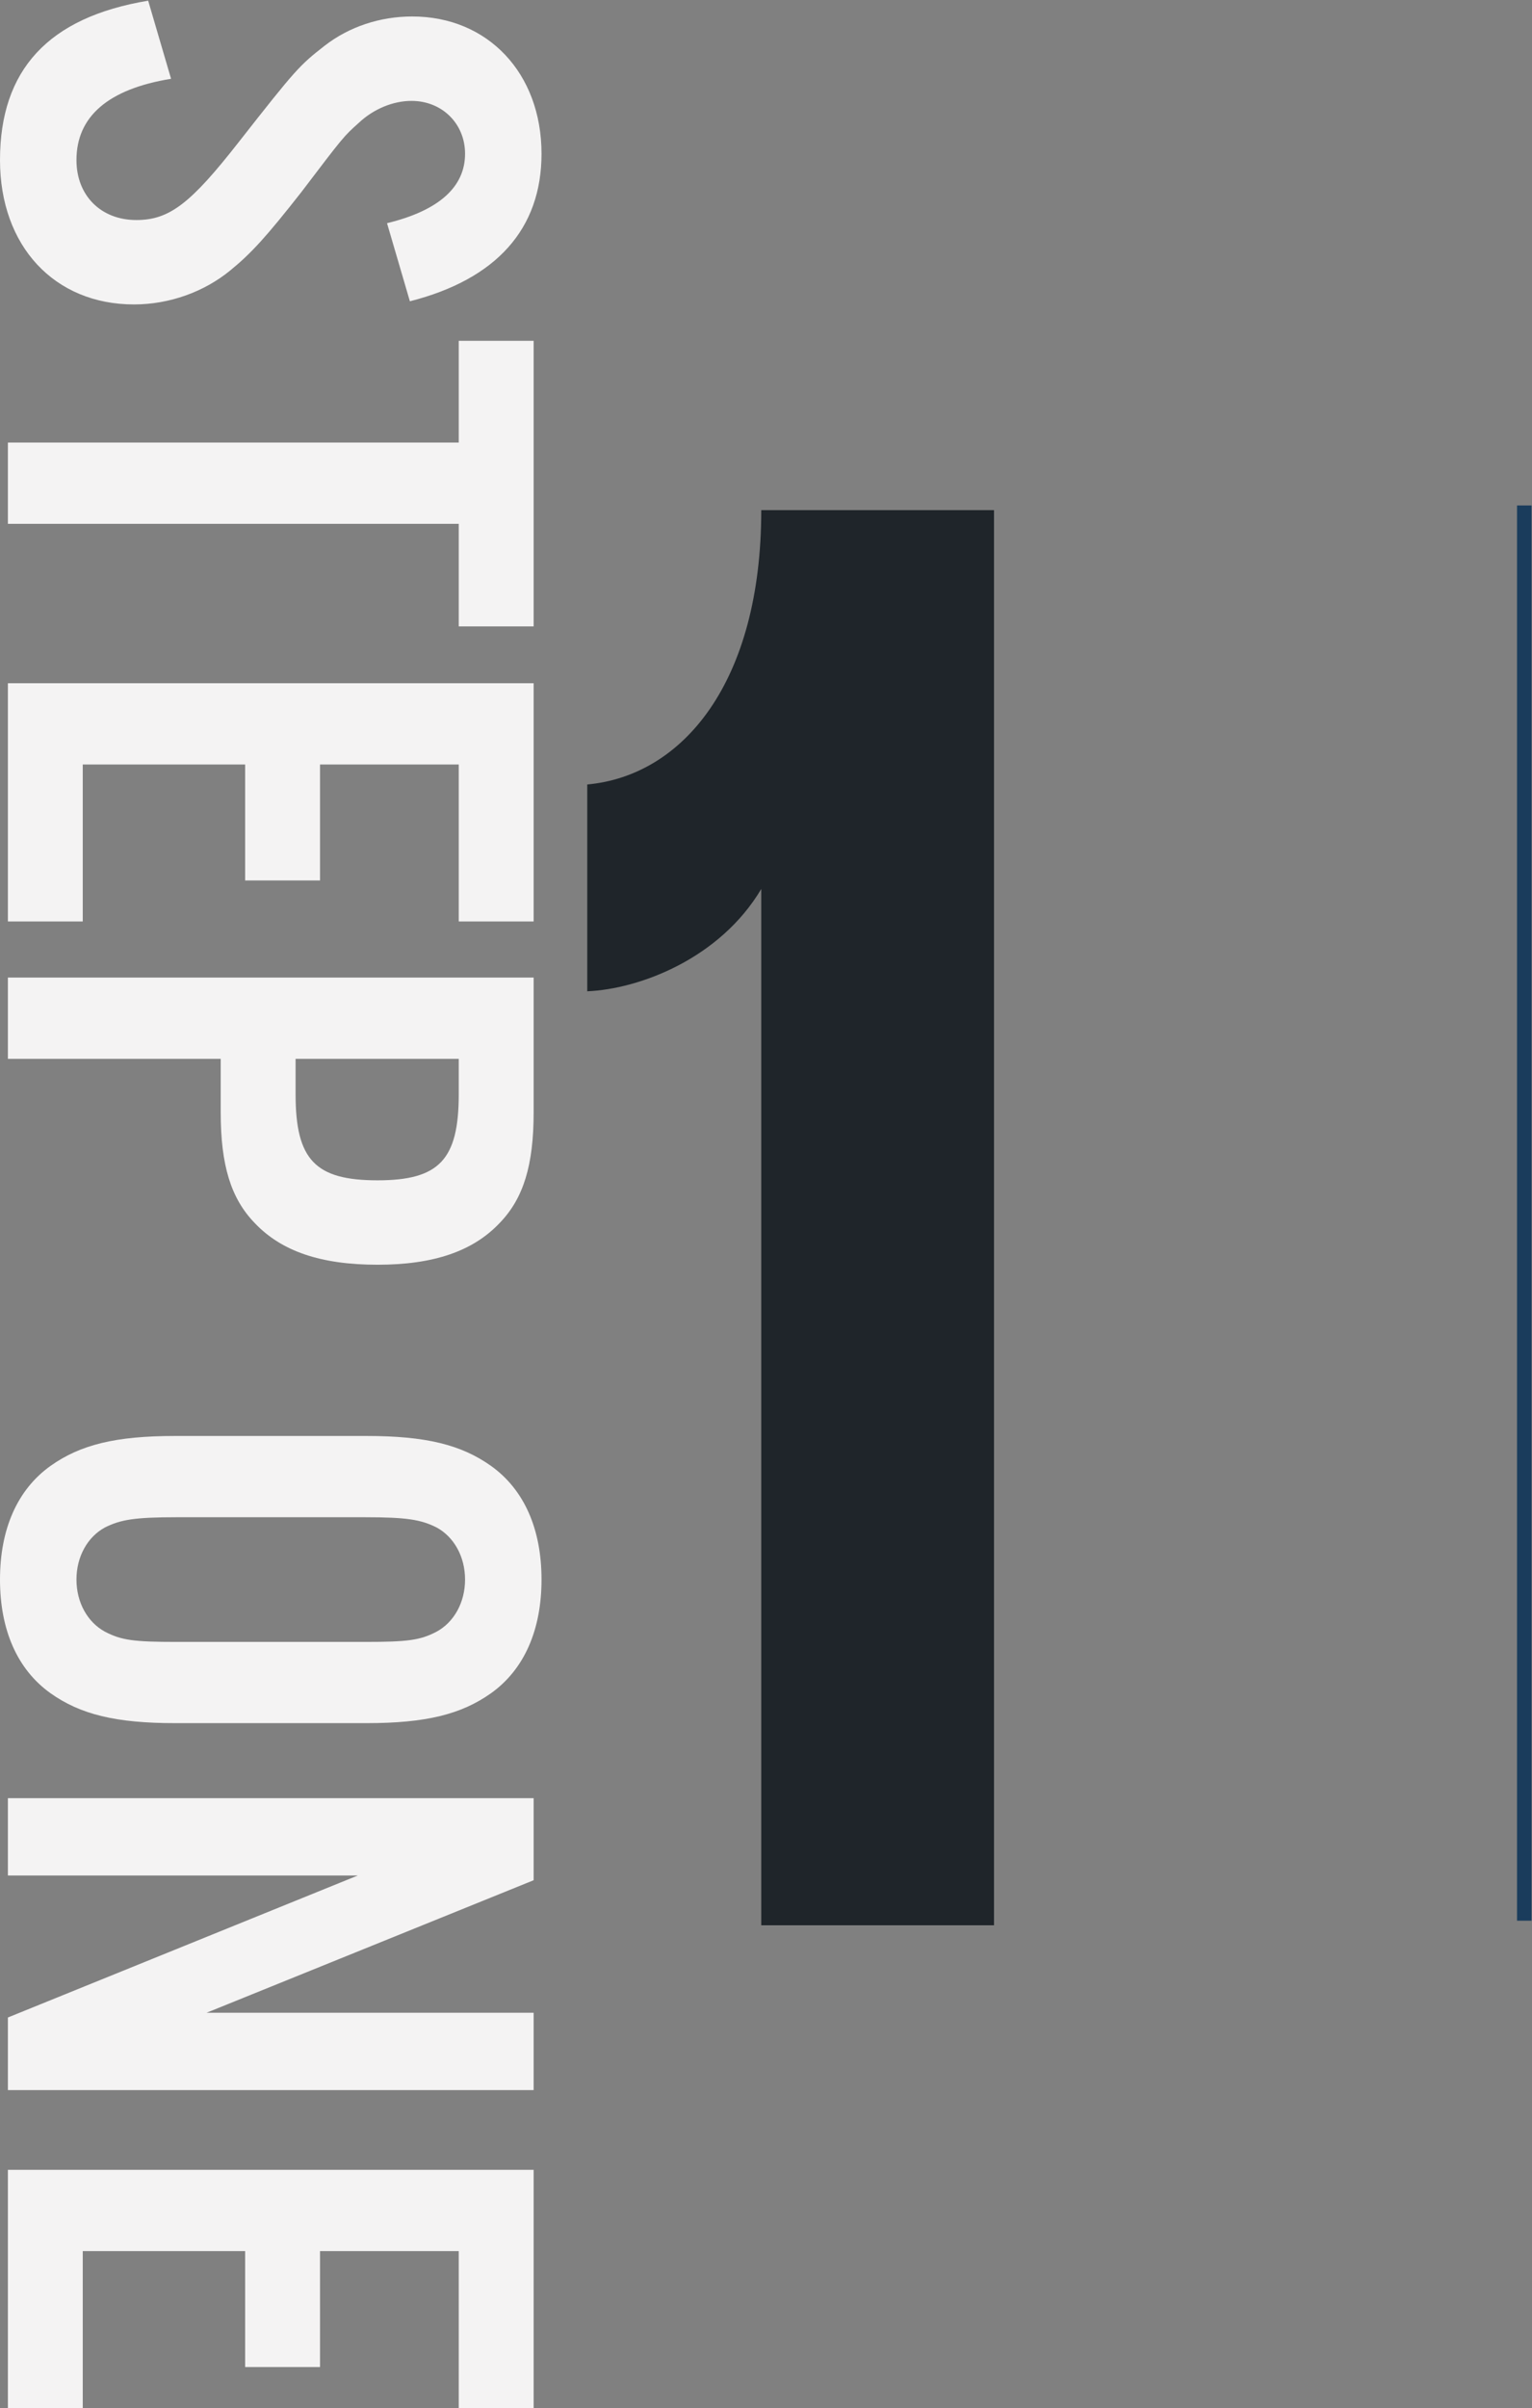
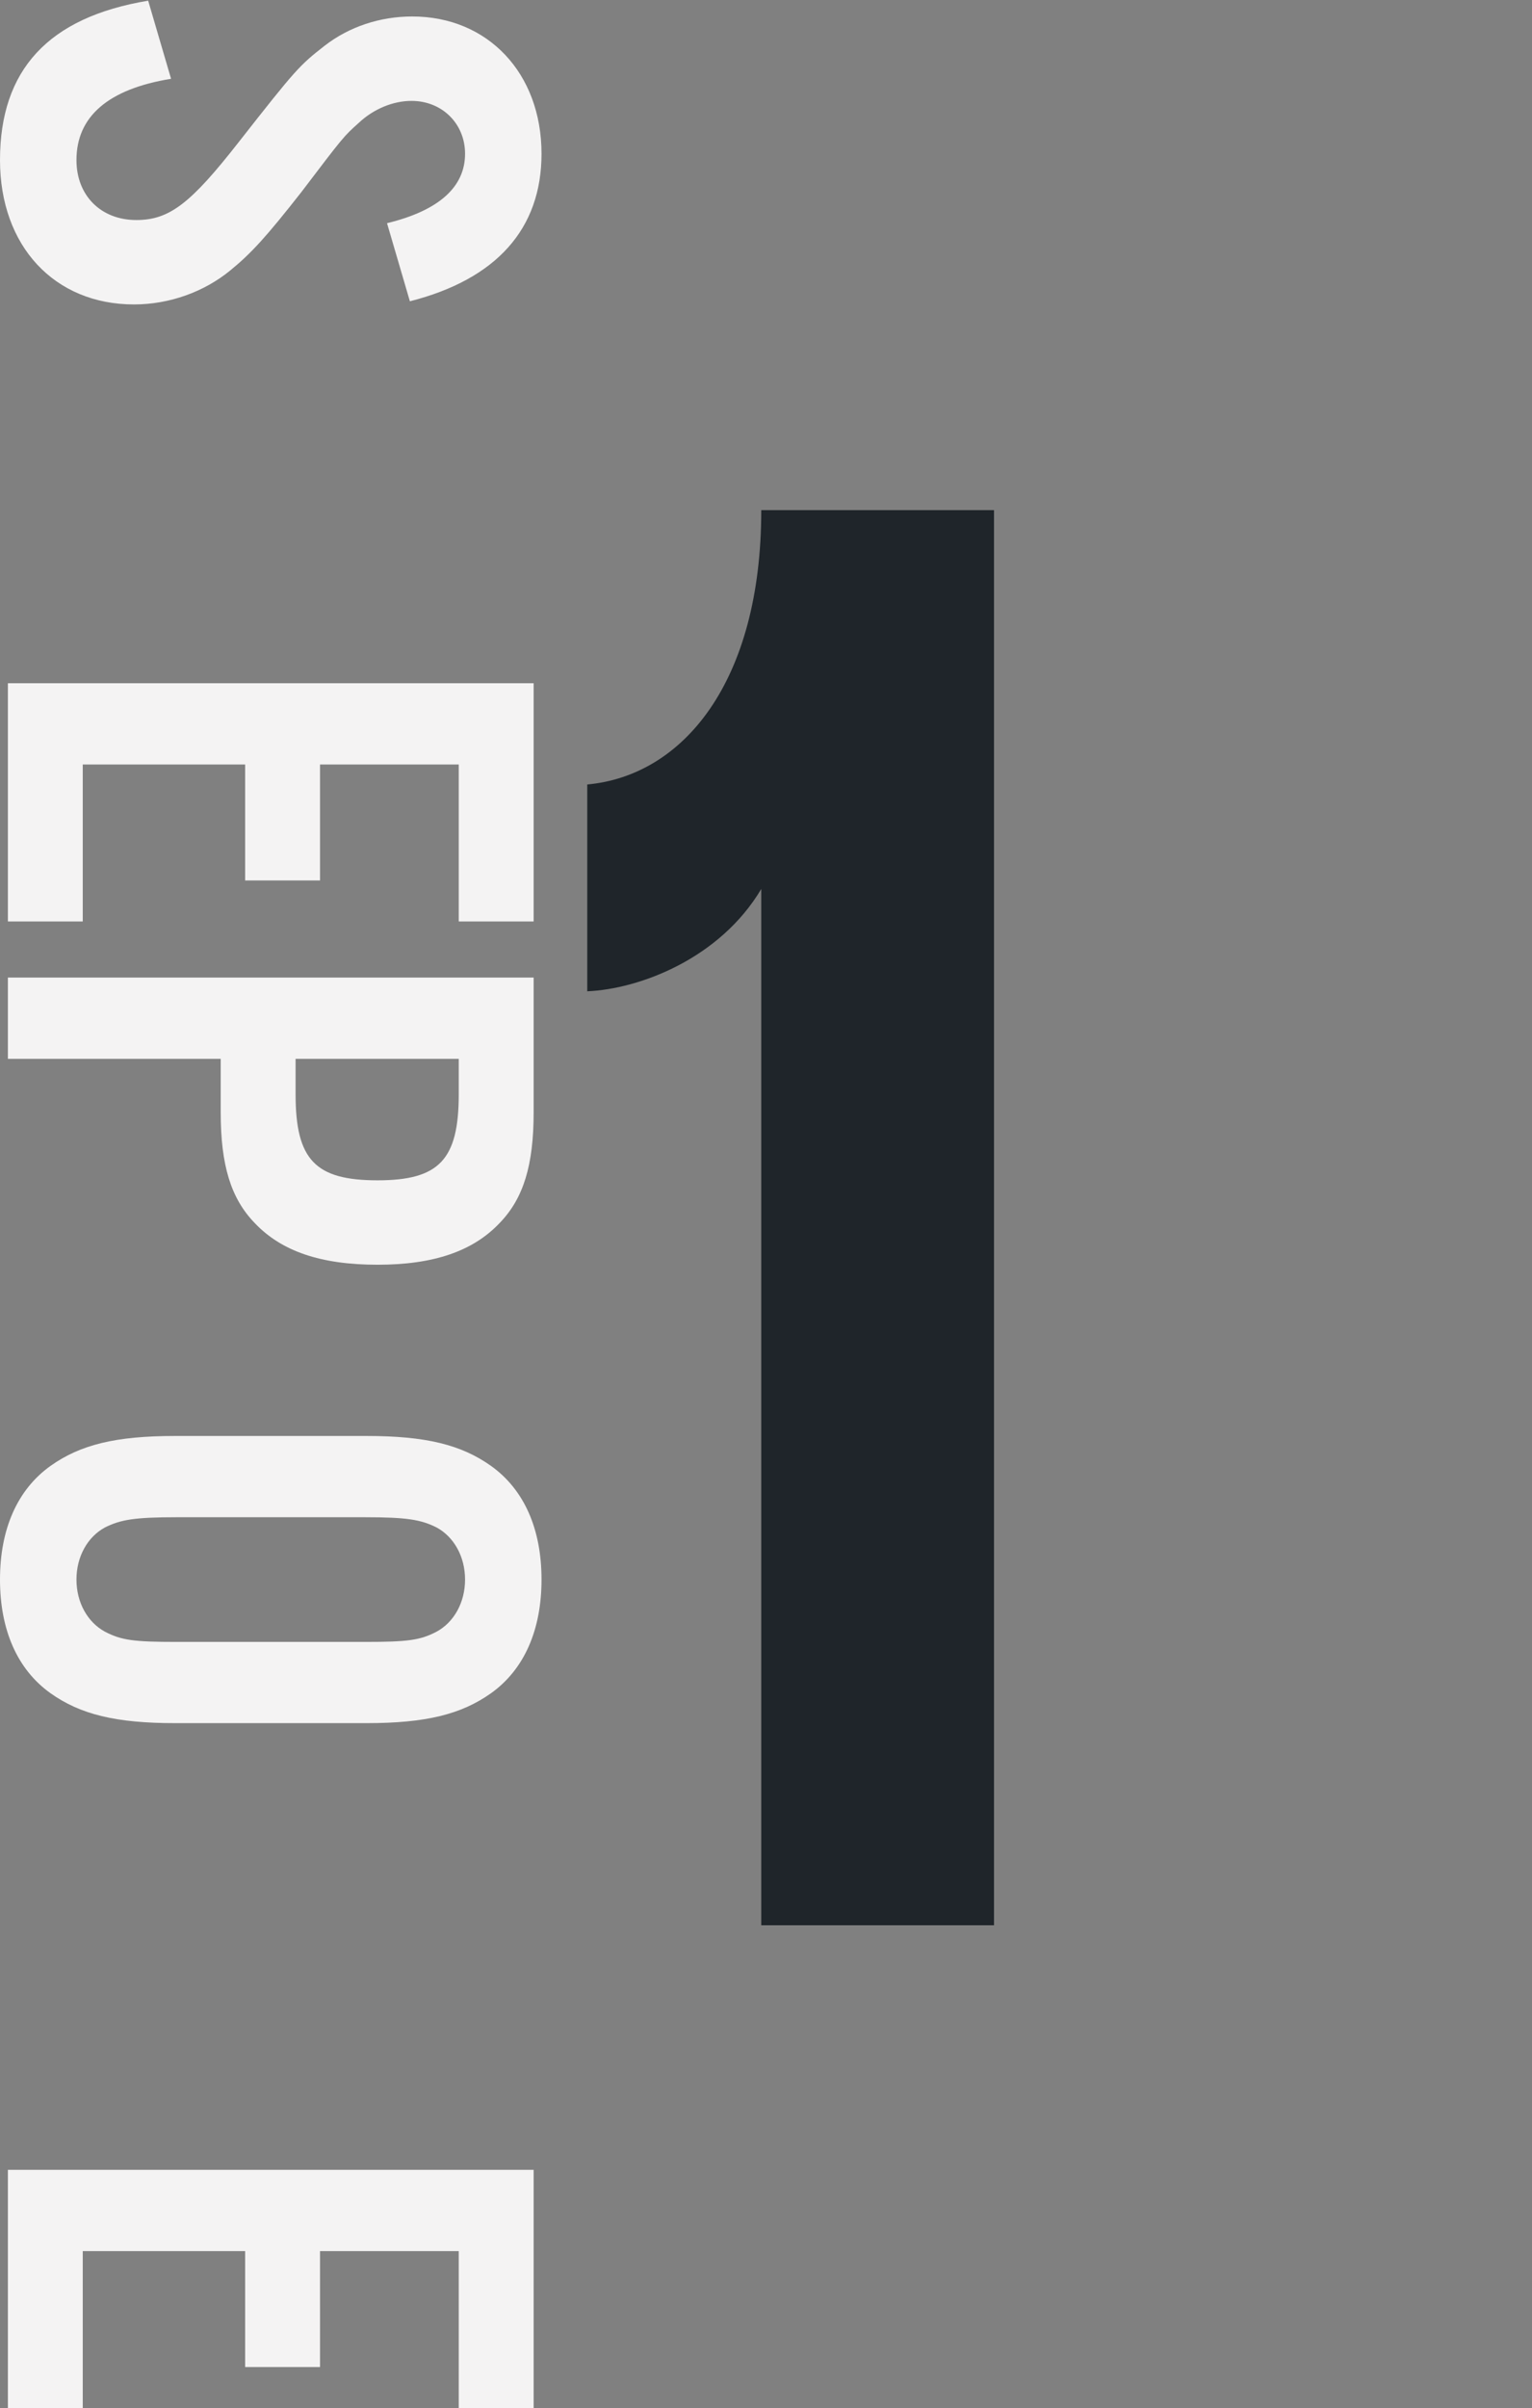
<svg xmlns="http://www.w3.org/2000/svg" xmlns:ns1="http://sodipodi.sourceforge.net/DTD/sodipodi-0.dtd" xmlns:ns2="http://www.inkscape.org/namespaces/inkscape" version="1.1" id="svg2" xml:space="preserve" width="63.133" height="99.147" viewBox="0 0 63.133 99.147" ns1:docname="../step1.html">
  <rect x="0" y="0" width="63.133" height="99.147" fill="#808080" stroke="none" />
  <defs id="defs6" />
  <ns1:namedview id="namedview4" pagecolor="#ffffff" bordercolor="#666666" borderopacity="1.0" ns2:pageshadow="2" ns2:pageopacity="0.0" ns2:pagecheckerboard="0" />
  <g id="g8" ns2:groupmode="layer" ns2:label="ink_ext_XXXXXX" transform="matrix(1.333,0,0,-1.333,0,99.147)">
    <g id="g10" transform="scale(0.1)">
      <path d="m 119.648,674.852 c 16.082,3.898 24.125,11.211 24.125,21.445 0,9.258 -7.07,16.328 -16.57,16.328 -5.605,0 -11.695,-2.441 -16.328,-6.824 -4.629,-4.141 -4.629,-4.141 -17.789,-21.446 C 82.363,670.711 77.734,665.594 71.156,660.234 63.113,653.652 52.395,649.754 41.426,649.754 16.812,649.754 0,667.793 0,694.344 c 0,27.785 14.863,44.113 45.809,49.23 l 7.074,-24.121 c -19.5,-3.176 -29.246,-11.699 -29.246,-25.109 0,-10.957 7.555,-18.516 18.52,-18.516 10.238,0 16.812,5.117 31.683,24.121 17.785,22.668 18.758,23.645 26.555,29.739 7.554,5.839 17.062,9.011 27.05,9.011 23.395,0 39.965,-17.547 39.965,-42.402 0,-23.152 -13.89,-38.75 -40.695,-45.567 l -7.067,24.122" style="fill:#f4f3f3;fill-opacity:1;fill-rule:nonzero;stroke:none" id="path12" />
-       <path d="M 2.438,581.992 V 607.09 H 141.82 v 31.433 h 23.153 v -88.21 H 141.82 v 31.679 H 2.438" style="fill:#f4f3f3;fill-opacity:1;fill-rule:nonzero;stroke:none" id="path14" />
      <path d="m 141.82,459.172 v 48.484 H 98.934 v -35.82 H 75.785 v 35.82 H 25.586 V 459.172 H 2.438 v 73.582 H 164.973 V 459.172 H 141.82" style="fill:#f4f3f3;fill-opacity:1;fill-rule:nonzero;stroke:none" id="path16" />
      <path d="m 91.383,405.781 c 0,-20.226 6.09,-26.562 25.34,-26.562 19.007,0 25.097,6.336 25.097,26.562 v 10.965 H 91.383 Z M 2.438,416.746 v 25.098 H 164.973 v -41.668 c 0,-16.321 -3.164,-26.555 -10.481,-34.113 -8.281,-8.766 -20.469,-12.918 -37.769,-12.918 -17.543,0 -29.731,4.152 -38.012,12.918 -7.312,7.558 -10.48,17.792 -10.48,34.113 v 16.57 H 2.438" style="fill:#f4f3f3;fill-opacity:1;fill-rule:nonzero;stroke:none" id="path18" />
      <path d="m 54.586,275.156 c -12.918,0 -17.301,-0.73 -22.18,-3.176 -5.356,-2.917 -8.77,-9.011 -8.77,-16.074 0,-7.066 3.414,-13.164 8.77,-16.082 5.125,-2.687 9.02,-3.176 22.18,-3.176 h 58.242 c 13.152,0 17.055,0.489 22.172,3.176 5.359,2.918 8.773,9.016 8.773,16.082 0,7.063 -3.414,13.157 -8.773,16.074 -4.871,2.446 -9.258,3.176 -22.172,3.176 z m -0.488,-63.601 c -18.277,0 -29.246,2.683 -38.504,9.254 C 5.363,228.125 0,240.313 0,255.906 c 0,15.598 5.363,27.774 15.594,35.09 9.258,6.582 20.227,9.258 38.504,9.258 h 59.215 c 18.273,0 29.242,-2.676 38.503,-9.258 10.235,-7.316 15.594,-19.492 15.594,-35.09 0,-15.593 -5.359,-27.781 -15.594,-35.097 -9.261,-6.571 -20.23,-9.254 -38.503,-9.254 H 54.098" style="fill:#f4f3f3;fill-opacity:1;fill-rule:nonzero;stroke:none" id="path20" />
-       <path d="M 2.438,98.223 V 120.637 L 110.629,164.504 H 2.438 v 23.875 H 164.973 V 163.035 L 63.844,122.098 H 164.973 V 98.223 H 2.438" style="fill:#f4f3f3;fill-opacity:1;fill-rule:nonzero;stroke:none" id="path22" />
      <path d="M 141.82,0 V 48.484 H 98.934 V 12.668 H 75.785 V 48.484 H 25.586 V 0 H 2.438 V 73.586 H 164.973 V 0 H 141.82" style="fill:#f4f3f3;fill-opacity:1;fill-rule:nonzero;stroke:none" id="path24" />
      <path d="M 307.297,586.219 V 149.121 h -71.953 v 320.09 c -12.781,-21.516 -37.656,-30.93 -53.797,-31.606 v 63.879 c 29.586,2.696 53.797,31.61 53.797,84.735 h 71.953" style="fill:#1f252a;fill-opacity:1;fill-rule:nonzero;stroke:none" id="path26" />
-       <path d="M 471.23,587.66 V 150.535" style="fill:none;stroke:#1a3c5c;stroke-width:4.483;stroke-linecap:butt;stroke-linejoin:miter;stroke-miterlimit:10;stroke-dasharray:none;stroke-opacity:1" id="path28" />
    </g>
  </g>
</svg>